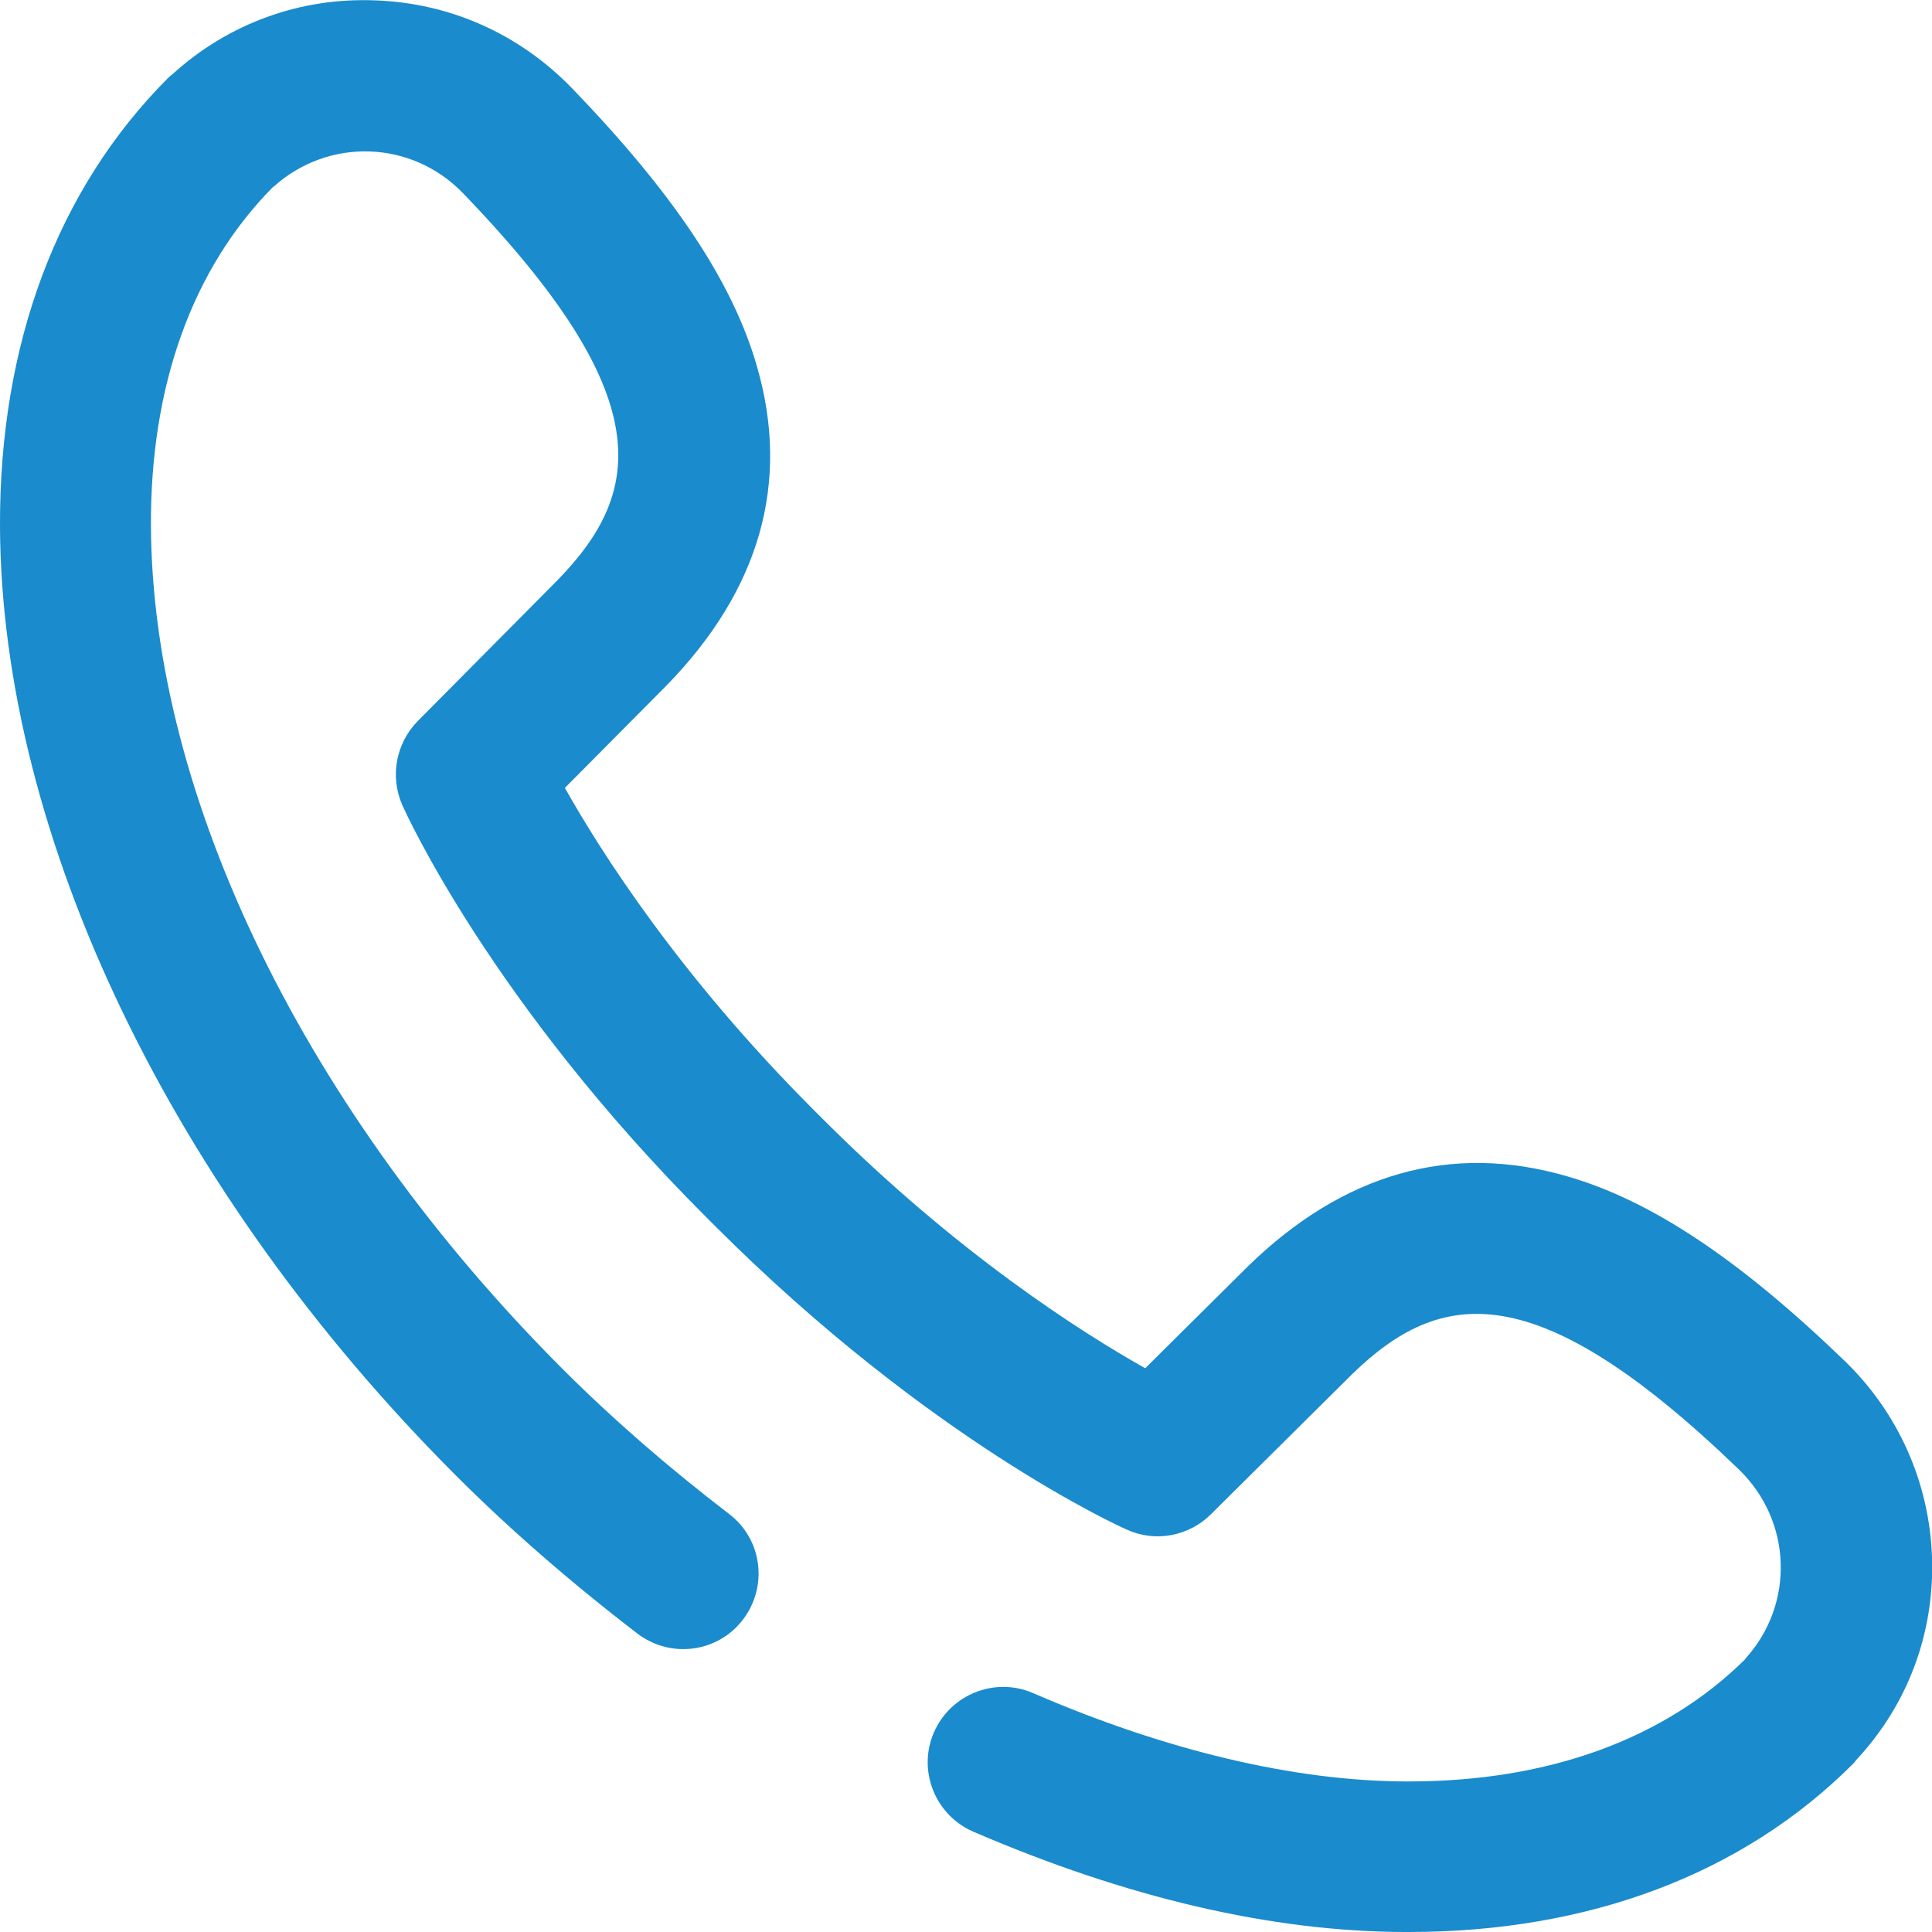
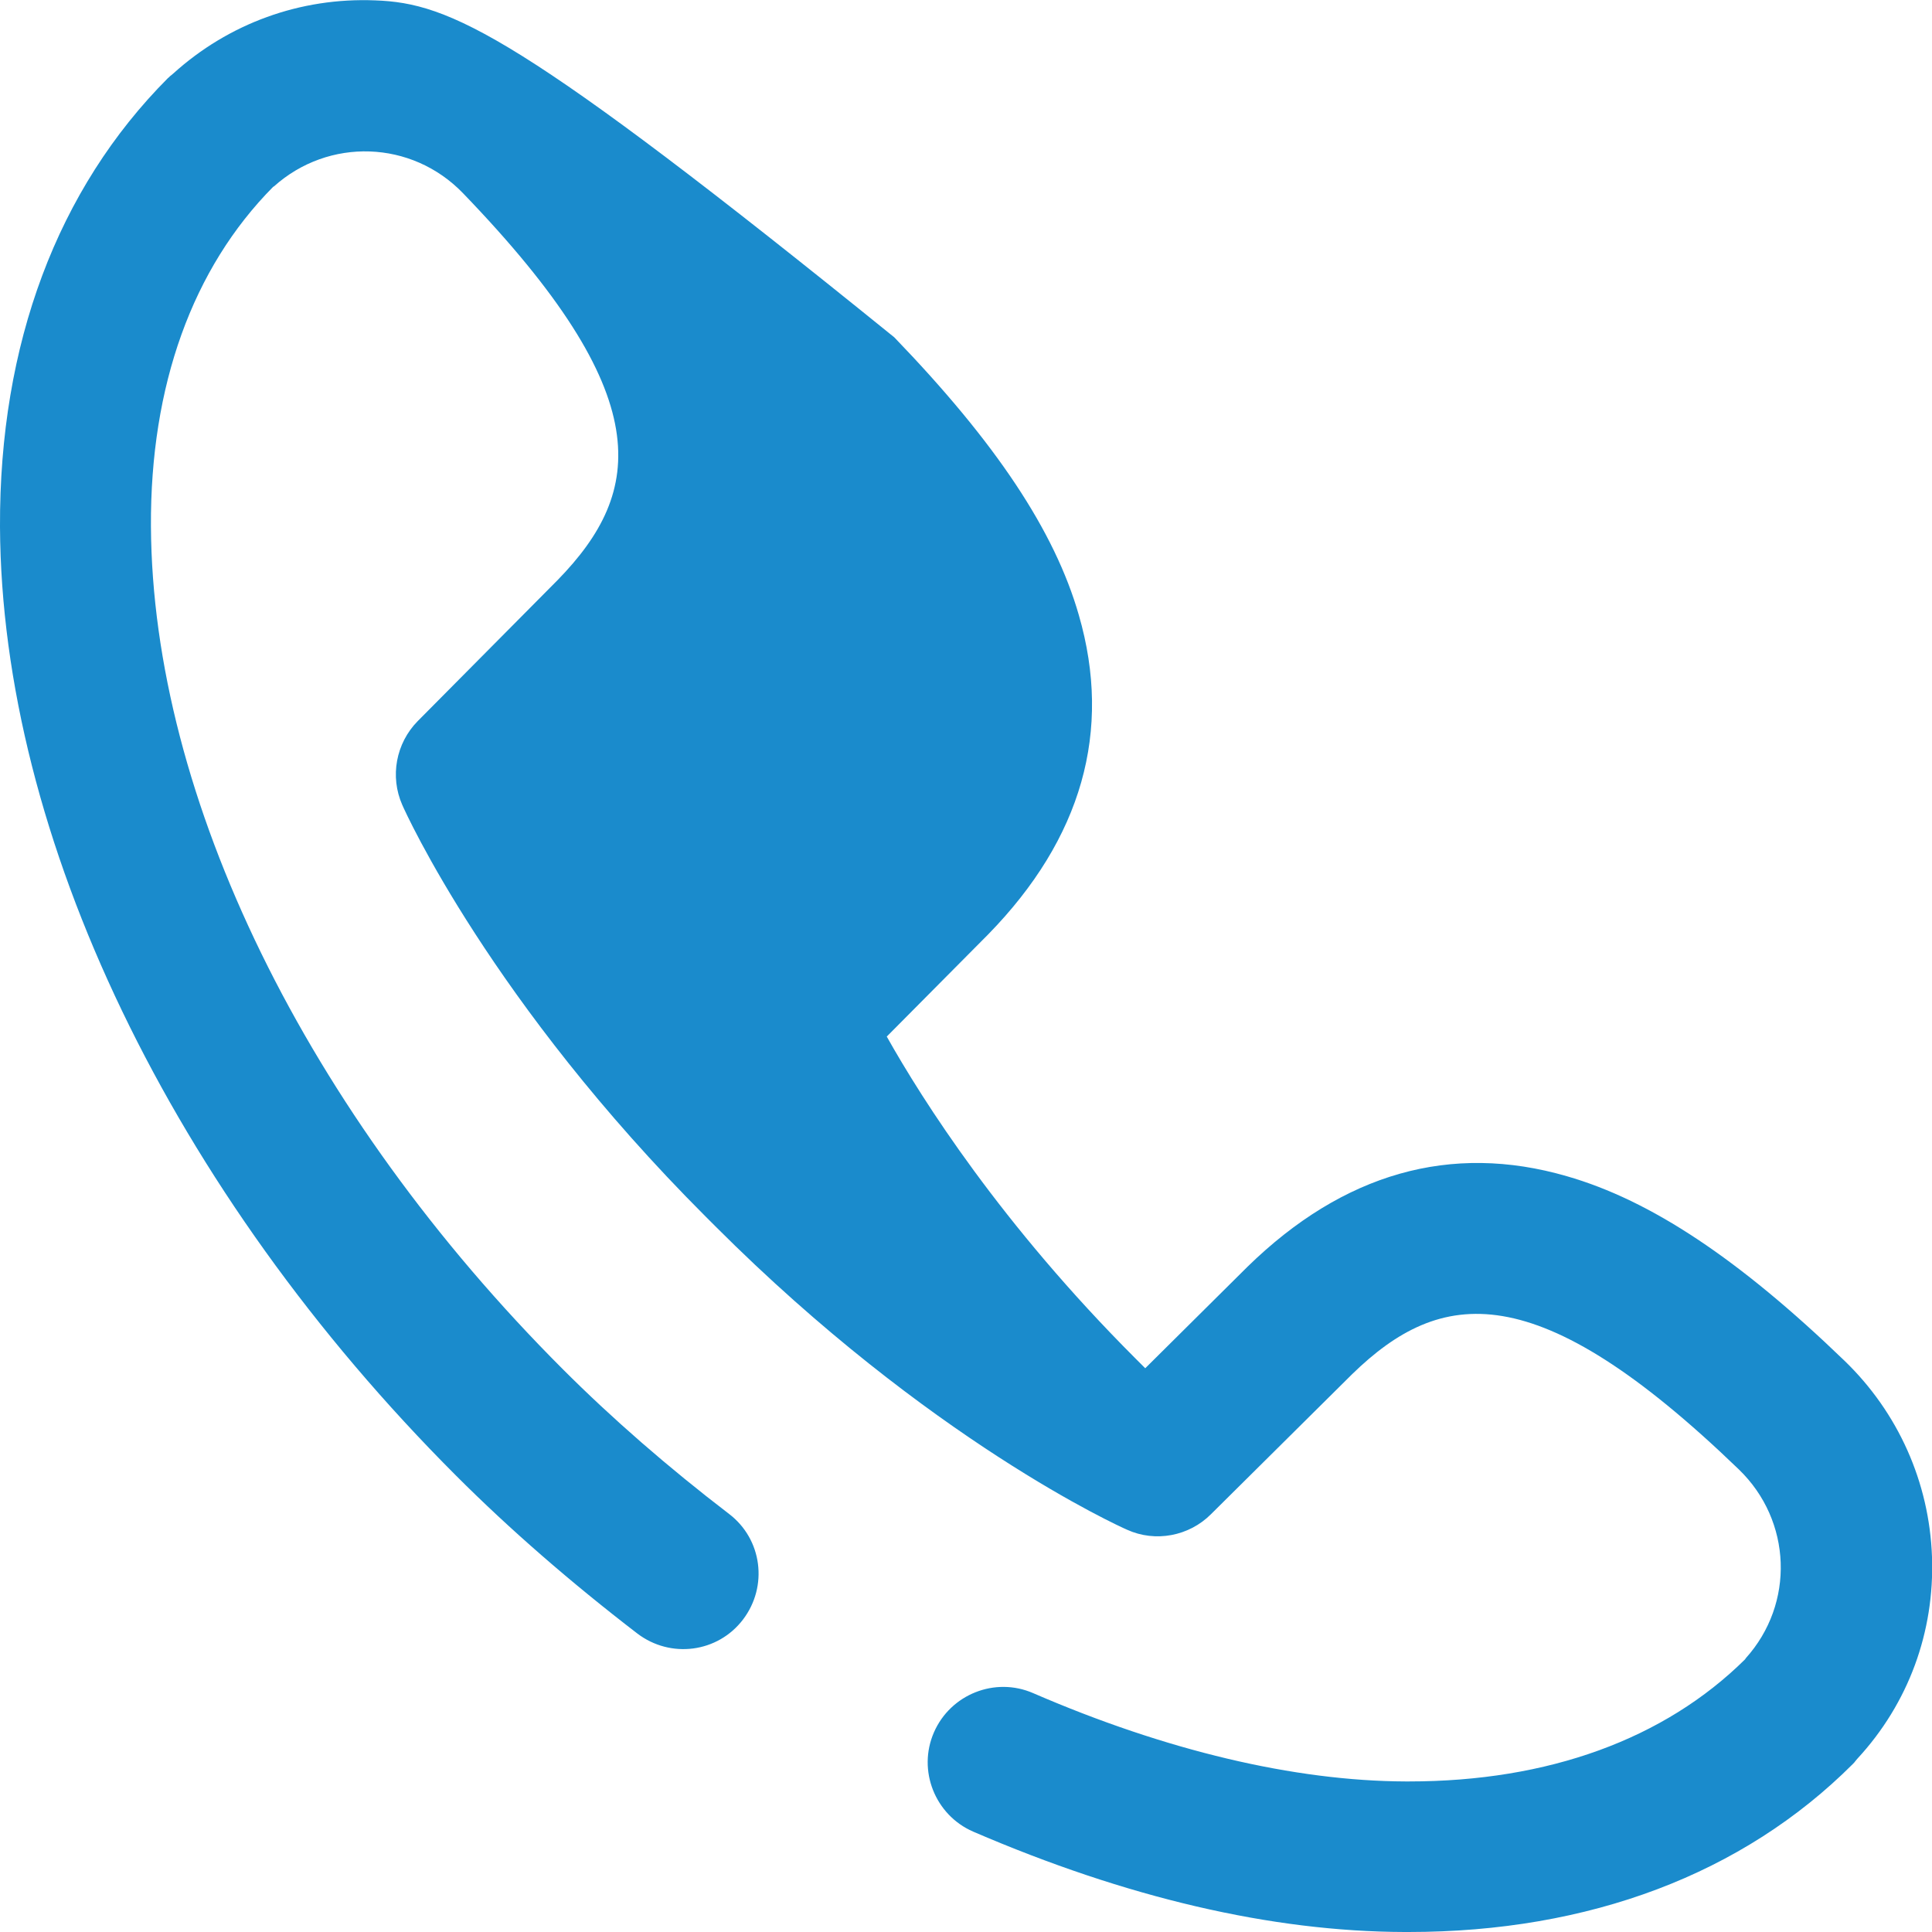
<svg xmlns="http://www.w3.org/2000/svg" version="1.1" id="Capa_1" x="0px" y="0px" viewBox="0 0 512 512" style="enable-background:new 0 0 512 512;" xml:space="preserve">
  <style type="text/css">
	.st0{fill:#1A8BCC;}
</style>
  <g>
    <g>
-       <path class="st0" d="M512,412.6c-0.7-19.8-9-38.3-23.2-52c-27.9-26.9-51.3-42.5-73.6-48.9c-30.7-8.9-59.2-0.8-84.6,24    c0,0-0.1,0.1-0.1,0.1l-27,26.8c-16.9-9.5-49.8-30.4-85.3-65.9l-2.6-2.6c-35.5-35.5-56.4-68.4-65.9-85.3l26.8-27    c0,0,0.1-0.1,0.1-0.1c24.8-25.4,32.9-53.9,24-84.6c-6.4-22.3-22-45.7-48.9-73.6C137.7,9,119.3,0.8,99.4,0.1    C79.6-0.7,60.6,6.2,45.9,19.5L45.3,20c-0.3,0.2-0.5,0.5-0.8,0.7C15.2,50.1-0.2,91.2,0,139.6c0.4,82.2,45.6,176.2,120.9,251.5    c14.2,14.2,30.3,28.2,48,41.8c8.8,6.7,21.3,5.1,28-3.7c6.7-8.8,5.1-21.3-3.7-28c-16.2-12.4-31-25.3-44-38.3    c-68-68-108.8-151.5-109.2-223.4c-0.2-37.3,11-68.4,32.4-90l0.2-0.1c14.5-13,36.5-12.3,50.1,1.8c51.8,53.7,48,79,25.1,102.5    l-37.1,37.4c-5.8,5.9-7.4,14.7-4.1,22.2c0.9,2.1,23.7,52.4,80.4,109.1l2.6,2.6c56.7,56.7,107,79.5,109.1,80.4    c7.5,3.4,16.4,1.7,22.2-4.1l37.4-37.1c23.5-22.9,48.8-26.6,102.5,25.2c14.1,13.6,14.9,35.6,1.8,50.1l-0.1,0.2    c-21.4,21.2-52.2,32.4-89.1,32.4c-0.3,0-0.6,0-0.9,0c-29.5-0.1-63.6-8.2-98.7-23.4c-10.1-4.4-21.9,0.3-26.3,10.4    c-4.4,10.1,0.3,21.9,10.4,26.3c40.6,17.5,79,26.5,114.3,26.6c0.4,0,0.7,0,1.1,0c47.9,0,88.6-15.4,117.7-44.5    c0.3-0.3,0.5-0.5,0.7-0.8l0.5-0.6C505.8,451.4,512.7,432.4,512,412.6z" />
+       <path class="st0" d="M512,412.6c-0.7-19.8-9-38.3-23.2-52c-27.9-26.9-51.3-42.5-73.6-48.9c-30.7-8.9-59.2-0.8-84.6,24    c0,0-0.1,0.1-0.1,0.1l-27,26.8l-2.6-2.6c-35.5-35.5-56.4-68.4-65.9-85.3l26.8-27    c0,0,0.1-0.1,0.1-0.1c24.8-25.4,32.9-53.9,24-84.6c-6.4-22.3-22-45.7-48.9-73.6C137.7,9,119.3,0.8,99.4,0.1    C79.6-0.7,60.6,6.2,45.9,19.5L45.3,20c-0.3,0.2-0.5,0.5-0.8,0.7C15.2,50.1-0.2,91.2,0,139.6c0.4,82.2,45.6,176.2,120.9,251.5    c14.2,14.2,30.3,28.2,48,41.8c8.8,6.7,21.3,5.1,28-3.7c6.7-8.8,5.1-21.3-3.7-28c-16.2-12.4-31-25.3-44-38.3    c-68-68-108.8-151.5-109.2-223.4c-0.2-37.3,11-68.4,32.4-90l0.2-0.1c14.5-13,36.5-12.3,50.1,1.8c51.8,53.7,48,79,25.1,102.5    l-37.1,37.4c-5.8,5.9-7.4,14.7-4.1,22.2c0.9,2.1,23.7,52.4,80.4,109.1l2.6,2.6c56.7,56.7,107,79.5,109.1,80.4    c7.5,3.4,16.4,1.7,22.2-4.1l37.4-37.1c23.5-22.9,48.8-26.6,102.5,25.2c14.1,13.6,14.9,35.6,1.8,50.1l-0.1,0.2    c-21.4,21.2-52.2,32.4-89.1,32.4c-0.3,0-0.6,0-0.9,0c-29.5-0.1-63.6-8.2-98.7-23.4c-10.1-4.4-21.9,0.3-26.3,10.4    c-4.4,10.1,0.3,21.9,10.4,26.3c40.6,17.5,79,26.5,114.3,26.6c0.4,0,0.7,0,1.1,0c47.9,0,88.6-15.4,117.7-44.5    c0.3-0.3,0.5-0.5,0.7-0.8l0.5-0.6C505.8,451.4,512.7,432.4,512,412.6z" />
    </g>
  </g>
</svg>